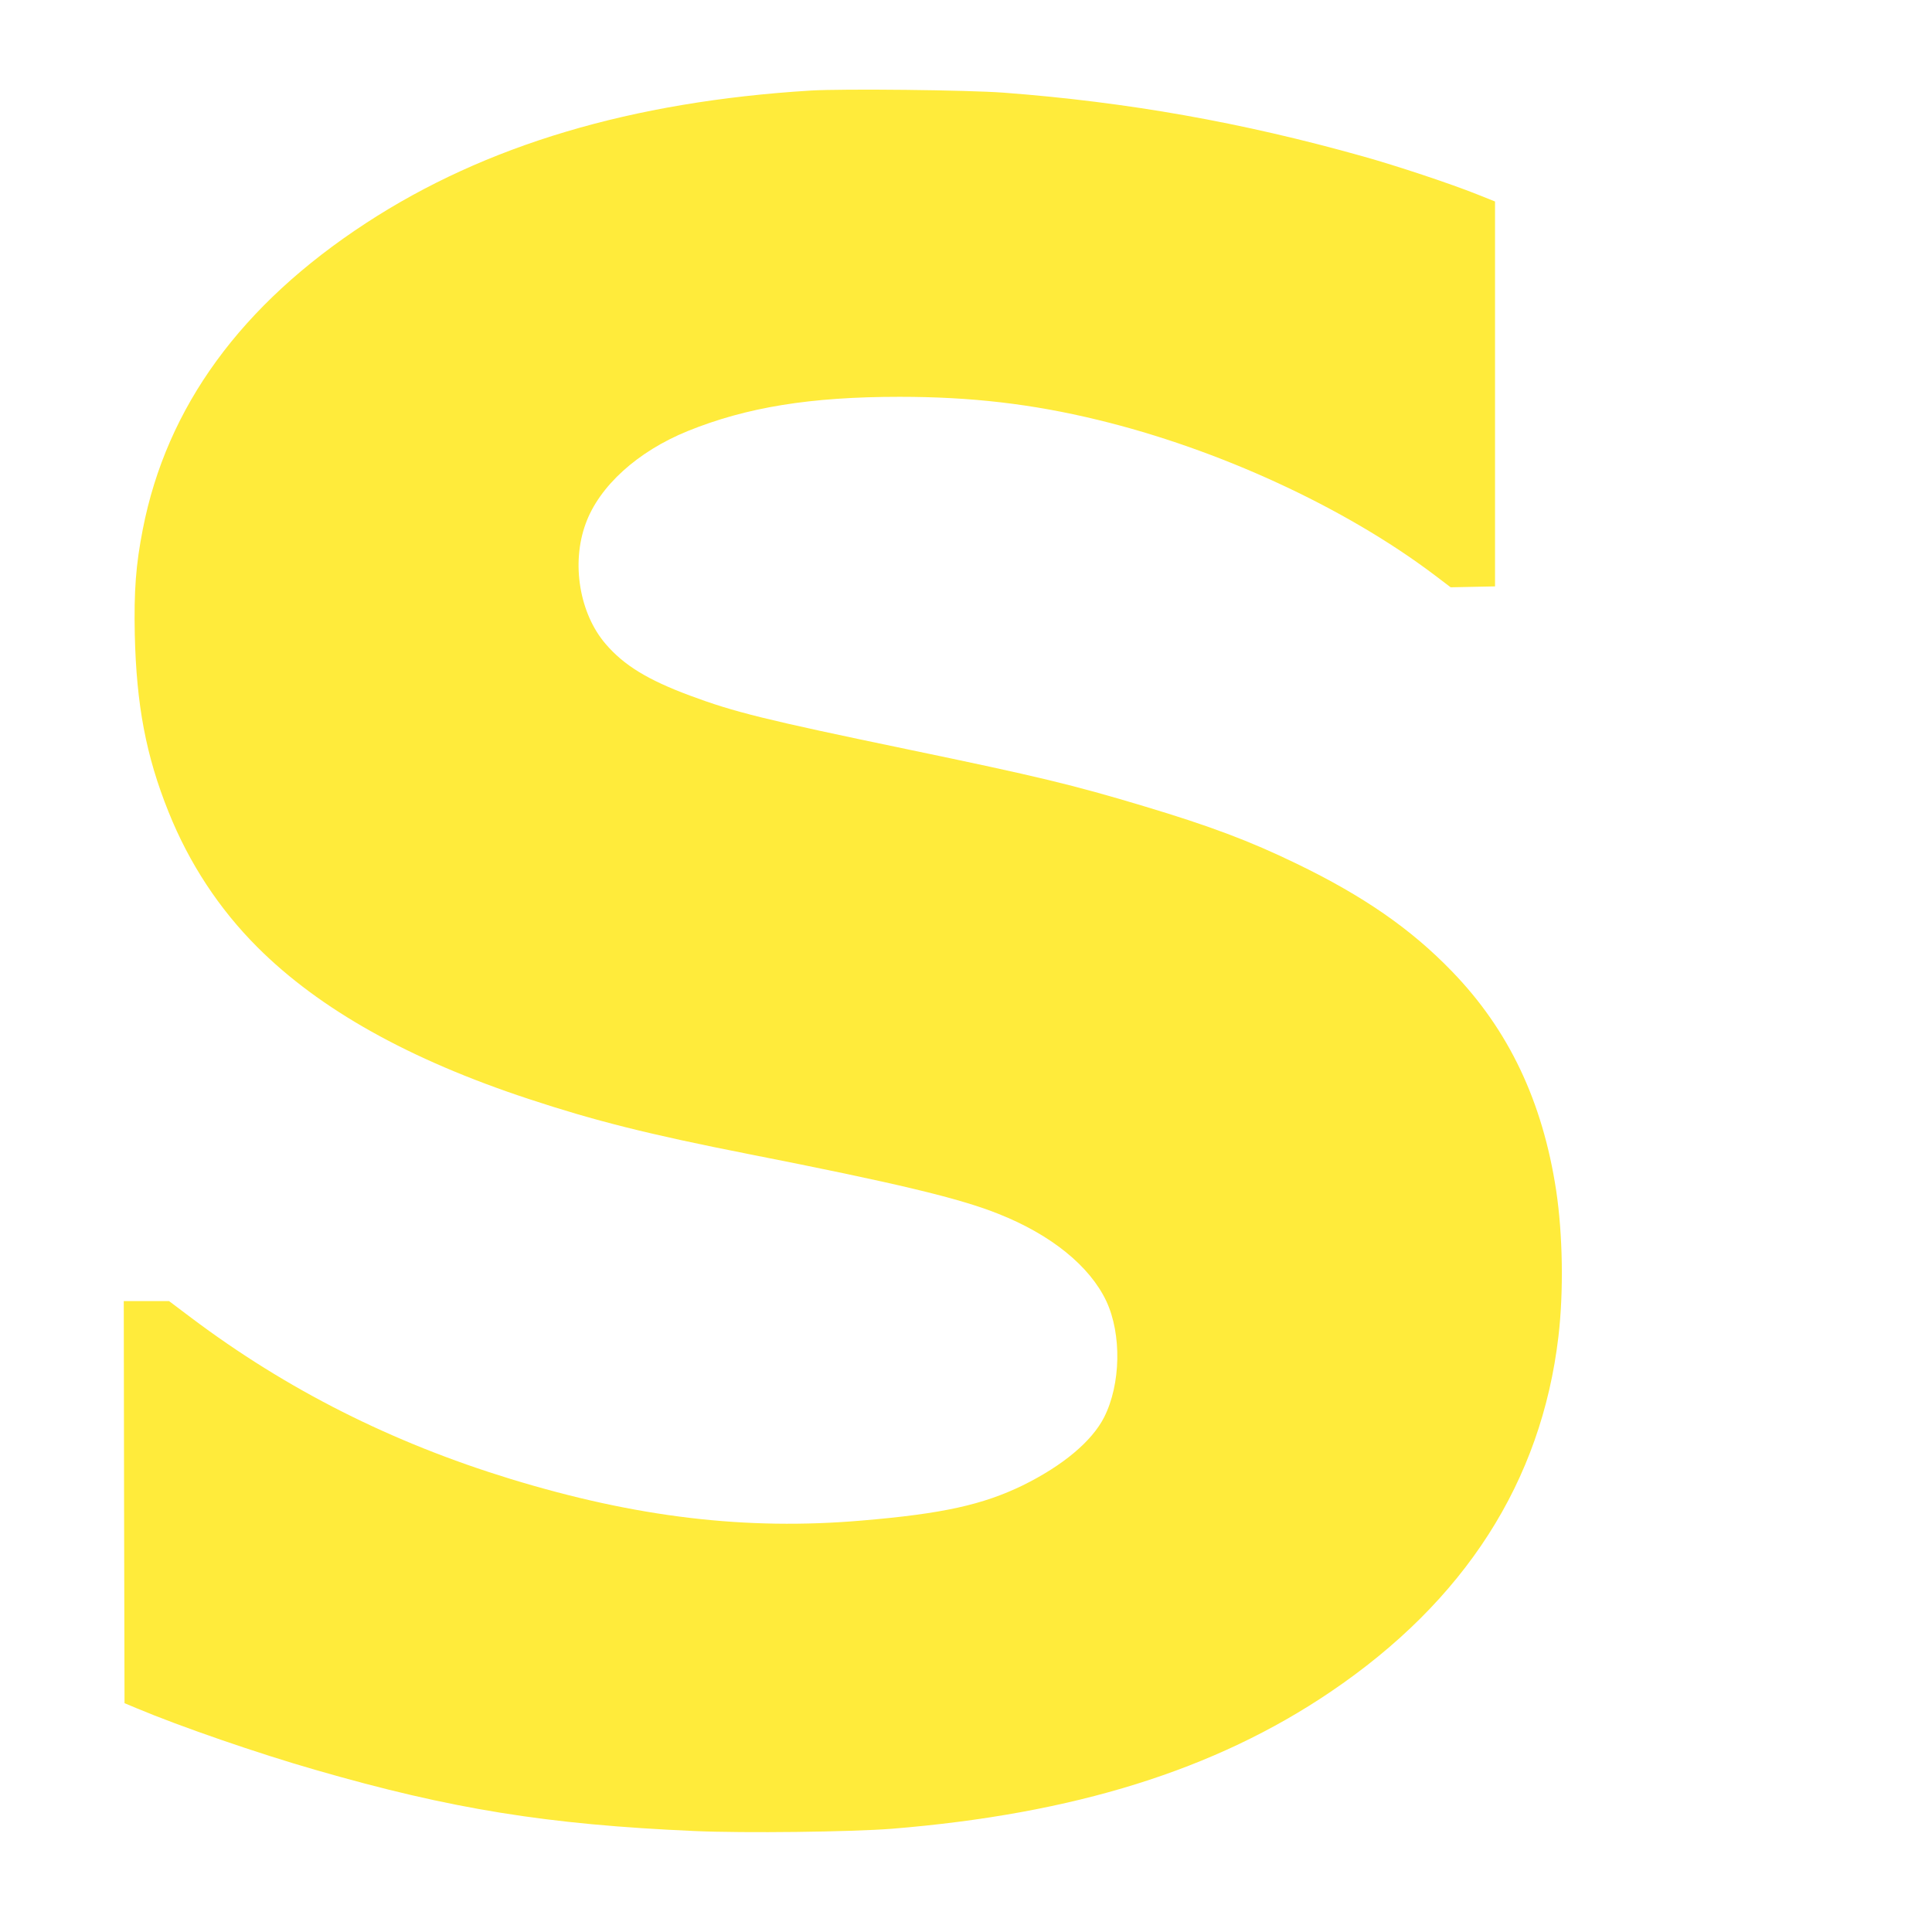
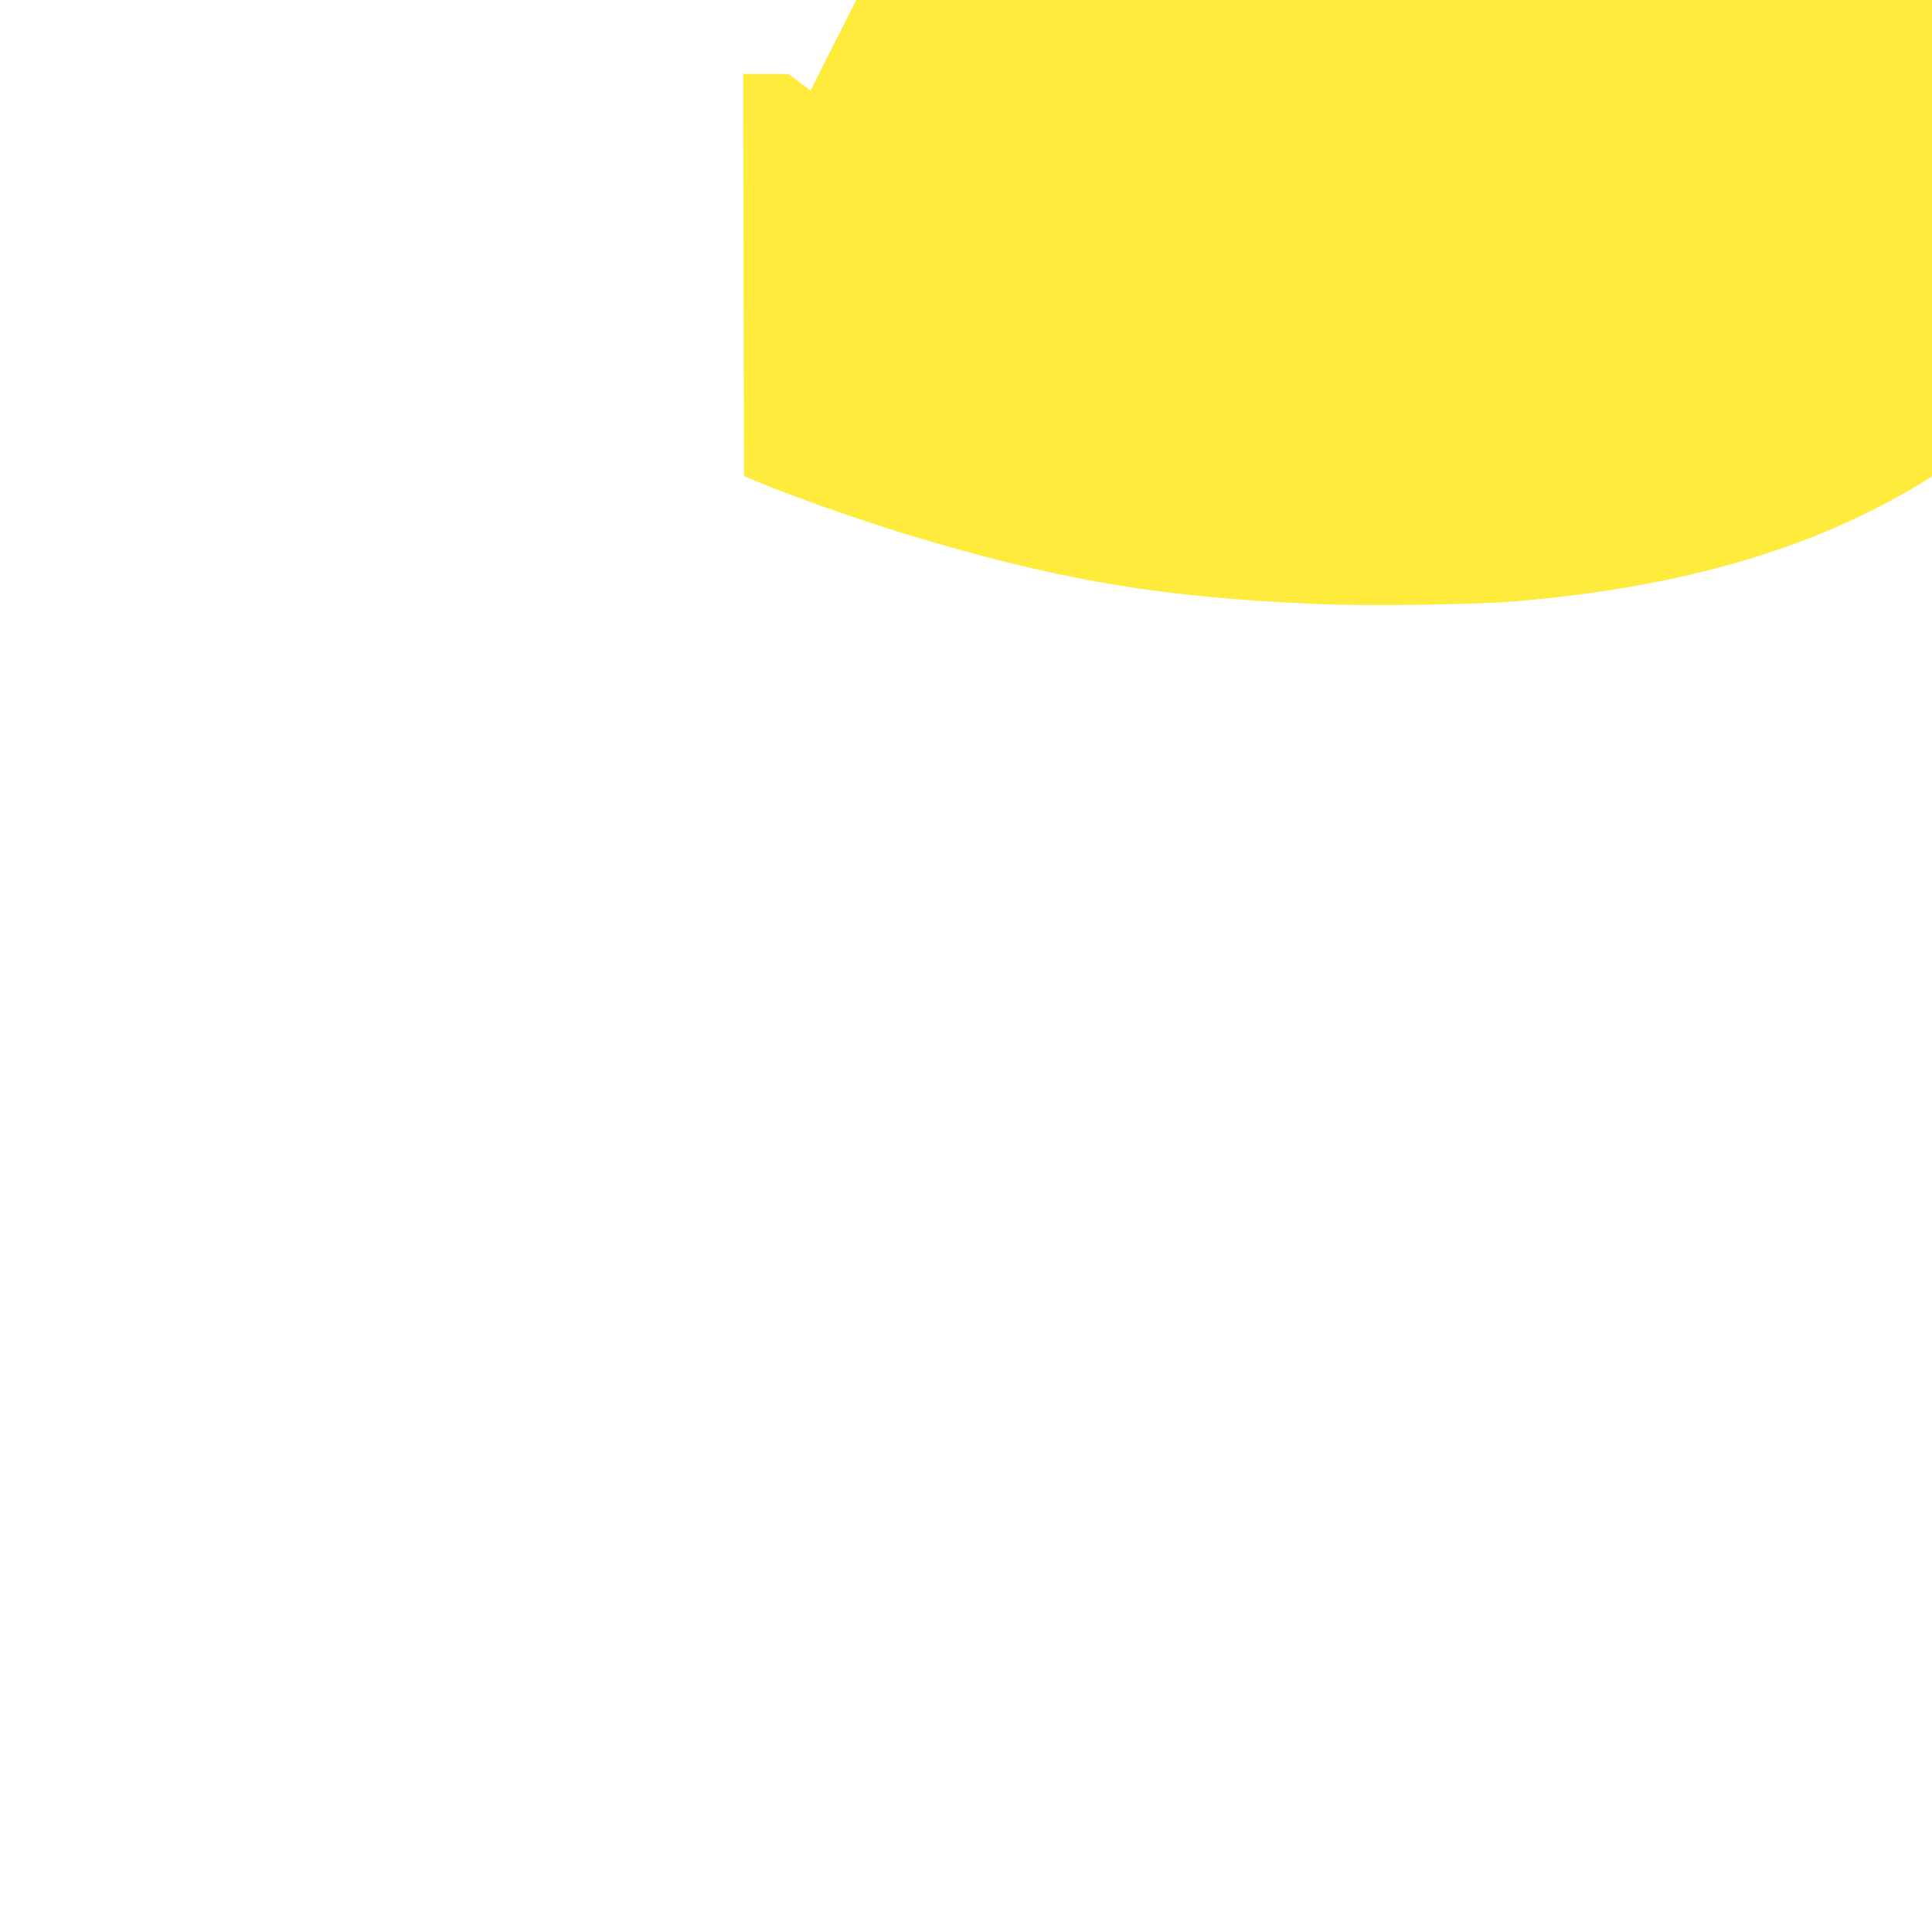
<svg xmlns="http://www.w3.org/2000/svg" version="1.0" width="1280pt" height="1280pt" viewBox="0 0 1280 1280" preserveAspectRatio="xMidYMid meet">
  <g transform="translate(0,1280) scale(0.1,-0.1)" fill="#ffeb3b" stroke="none">
-     <path d="M5370 12200 c-1186 -73 -2155 -362 -2945 -878 -827 -540 -1321 -1217 -1479 -2029 -46 -234 -59 -408 -53 -698 11 -467 74 -802 224 -1175 136 -339 334 -641 588 -895 413 -413 1006 -745 1798 -1006 439 -145 793 -234 1457 -365 975 -192 1394 -292 1652 -395 352 -139 608 -347 718 -580 102 -219 96 -550 -15 -769 -81 -159 -273 -320 -539 -451 -266 -129 -532 -188 -1066 -233 -767 -66 -1496 21 -2329 276 -786 241 -1481 591 -2115 1068 l-146 110 -150 0 -150 0 2 -1332 3 -1332 79 -33 c290 -122 809 -301 1186 -409 900 -260 1534 -362 2510 -405 331 -15 1041 -6 1309 15 1206 98 2141 389 2906 907 890 602 1397 1393 1510 2354 35 297 29 674 -15 968 -90 590 -314 1063 -690 1451 -272 282 -589 501 -1032 715 -307 149 -573 249 -1010 380 -469 141 -697 196 -1563 376 -952 198 -1150 247 -1445 357 -279 104 -436 200 -557 341 -174 202 -229 535 -133 797 90 249 344 479 676 614 390 158 813 227 1404 227 474 0 877 -47 1310 -152 800 -193 1638 -579 2233 -1028 l108 -82 147 3 147 3 0 1275 0 1275 -120 48 c-170 68 -526 187 -755 251 -800 225 -1560 360 -2380 422 -242 18 -1063 27 -1280 14z" />
+     <path d="M5370 12200 l-146 110 -150 0 -150 0 2 -1332 3 -1332 79 -33 c290 -122 809 -301 1186 -409 900 -260 1534 -362 2510 -405 331 -15 1041 -6 1309 15 1206 98 2141 389 2906 907 890 602 1397 1393 1510 2354 35 297 29 674 -15 968 -90 590 -314 1063 -690 1451 -272 282 -589 501 -1032 715 -307 149 -573 249 -1010 380 -469 141 -697 196 -1563 376 -952 198 -1150 247 -1445 357 -279 104 -436 200 -557 341 -174 202 -229 535 -133 797 90 249 344 479 676 614 390 158 813 227 1404 227 474 0 877 -47 1310 -152 800 -193 1638 -579 2233 -1028 l108 -82 147 3 147 3 0 1275 0 1275 -120 48 c-170 68 -526 187 -755 251 -800 225 -1560 360 -2380 422 -242 18 -1063 27 -1280 14z" />
  </g>
</svg>